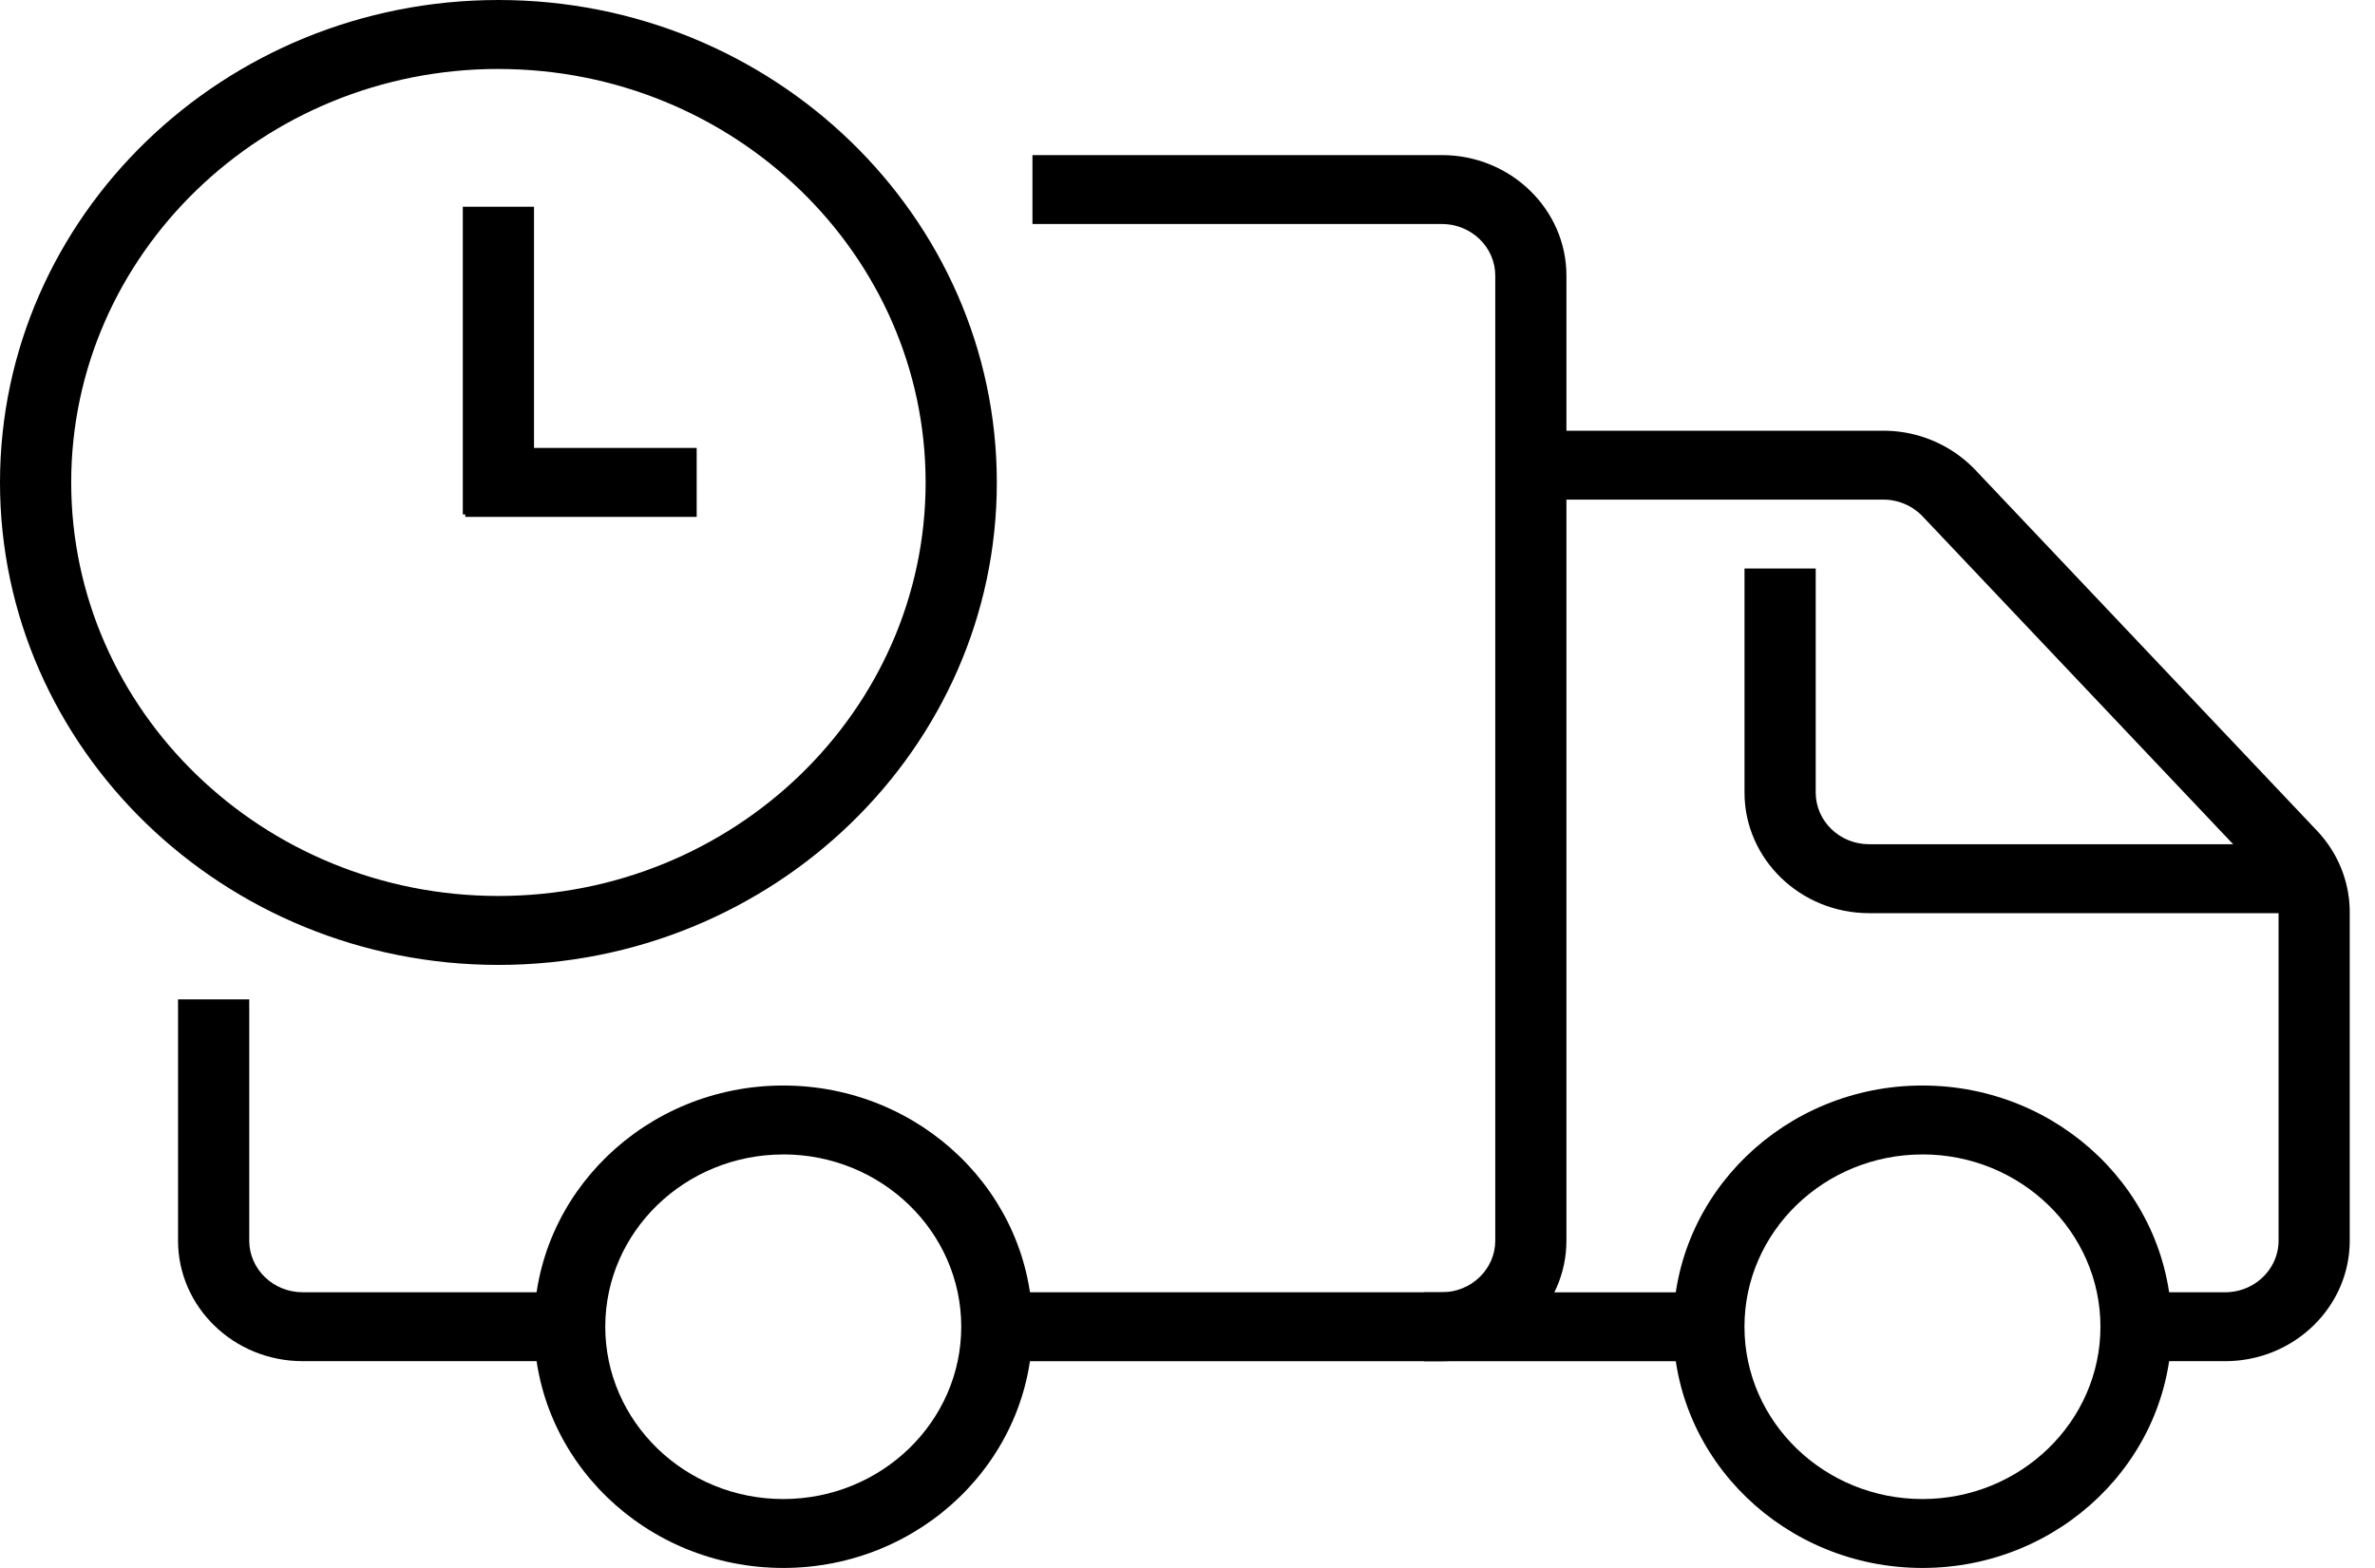
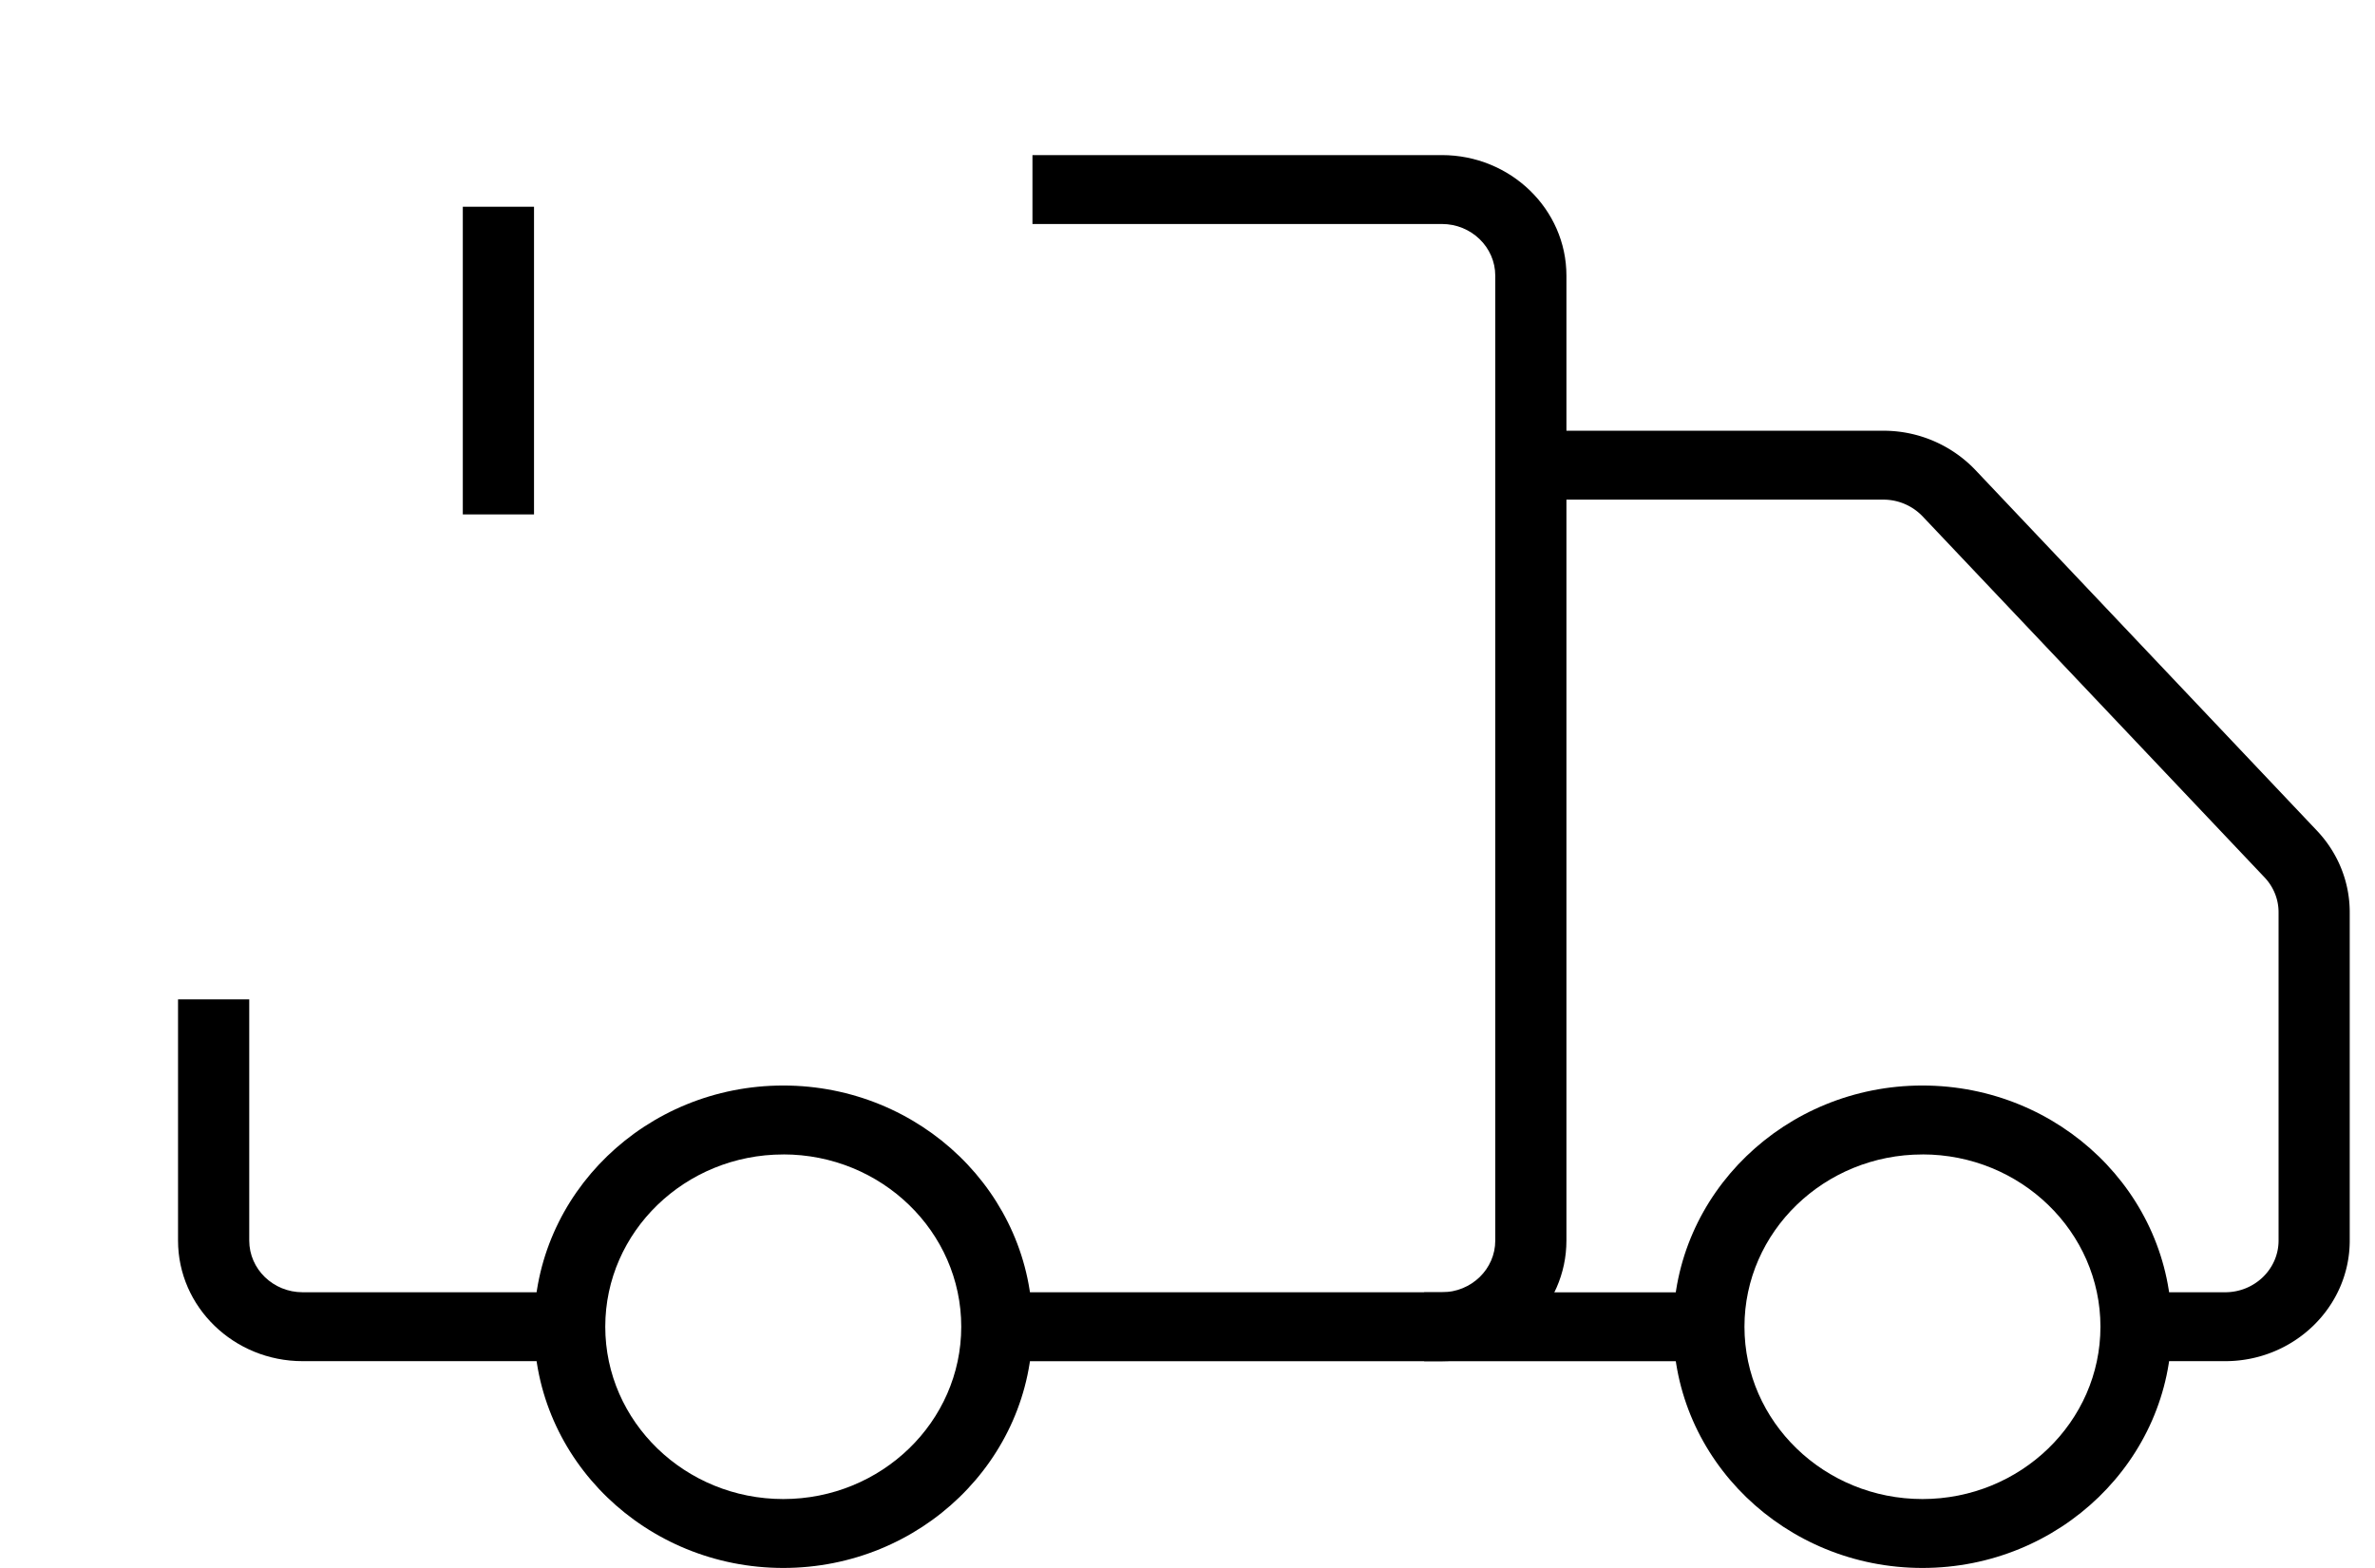
<svg xmlns="http://www.w3.org/2000/svg" width="53" height="35" viewBox="0 0 53 35" fill="none">
  <path d="M12.712 30.384H6.753c-1.533 0-2.78-1.207-2.78-2.692v-5.384h1.589v5.384c0 .637.534 1.154 1.191 1.154h5.959v1.538zM32.177 30.385h-9.93v-1.539h9.93c.657 0 1.191-.517 1.191-1.153V6.153c0-.635-.534-1.153-1.191-1.153H23.04V3.462h9.136c1.533 0 2.78 1.208 2.78 2.692v21.539c0 1.484-1.247 2.692-2.78 2.692z" fill="#000" />
  <path d="M17.48 35c-3.067 0-5.562-2.415-5.562-5.385 0-2.969 2.495-5.384 5.561-5.384 3.067 0 5.562 2.415 5.562 5.384 0 2.97-2.495 5.385-5.562 5.385zm0-9.23c-2.192 0-3.973 1.724-3.973 3.845 0 2.122 1.781 3.847 3.972 3.847s3.972-1.726 3.972-3.847c0-2.12-1.78-3.846-3.972-3.846zM42.9 35c-3.065 0-5.56-2.415-5.56-5.385 0-2.969 2.495-5.384 5.56-5.384 3.068 0 5.562 2.415 5.562 5.384 0 2.97-2.494 5.385-5.561 5.385zm0-9.23c-2.19 0-3.971 1.724-3.971 3.845 0 2.122 1.781 3.847 3.972 3.847 2.19 0 3.972-1.726 3.972-3.847 0-2.12-1.781-3.846-3.972-3.846z" fill="#000" />
  <path d="M38.137 28.847h-6.356v1.538h6.356v-1.538zM49.656 30.384H47.67v-1.538h1.986c.657 0 1.192-.517 1.192-1.154v-7.329c0-.288-.111-.565-.314-.779l-7.627-8.055a1.21 1.21 0 0 0-.878-.376h-7.865V9.615h7.865a2.83 2.83 0 0 1 2.05.873l7.627 8.056c.47.498.73 1.144.73 1.82v7.328c0 1.485-1.247 2.692-2.78 2.692z" fill="#000" />
-   <path d="M51.641 20.384h-9.93c-1.534 0-2.781-1.208-2.781-2.693v-5h1.589v5c0 .637.534 1.154 1.191 1.154h9.931v1.539zM11.123 21.539C4.989 21.539 0 16.708 0 10.769 0 4.831 4.99 0 11.123 0c6.133 0 11.122 4.83 11.122 10.77 0 5.938-4.989 10.769-11.123 10.769zm0-20c-5.258 0-9.534 4.14-9.534 9.23C1.59 15.86 5.865 20 11.123 20c5.257 0 9.533-4.14 9.533-9.23 0-5.09-4.276-9.23-9.533-9.23z" fill="#000" />
  <path d="M11.917 4.615h-1.589v6.868h1.589V4.615z" fill="#000" />
-   <path d="M15.547 9.999h-5.164v1.539h5.164V9.999z" fill="#000" />
</svg>